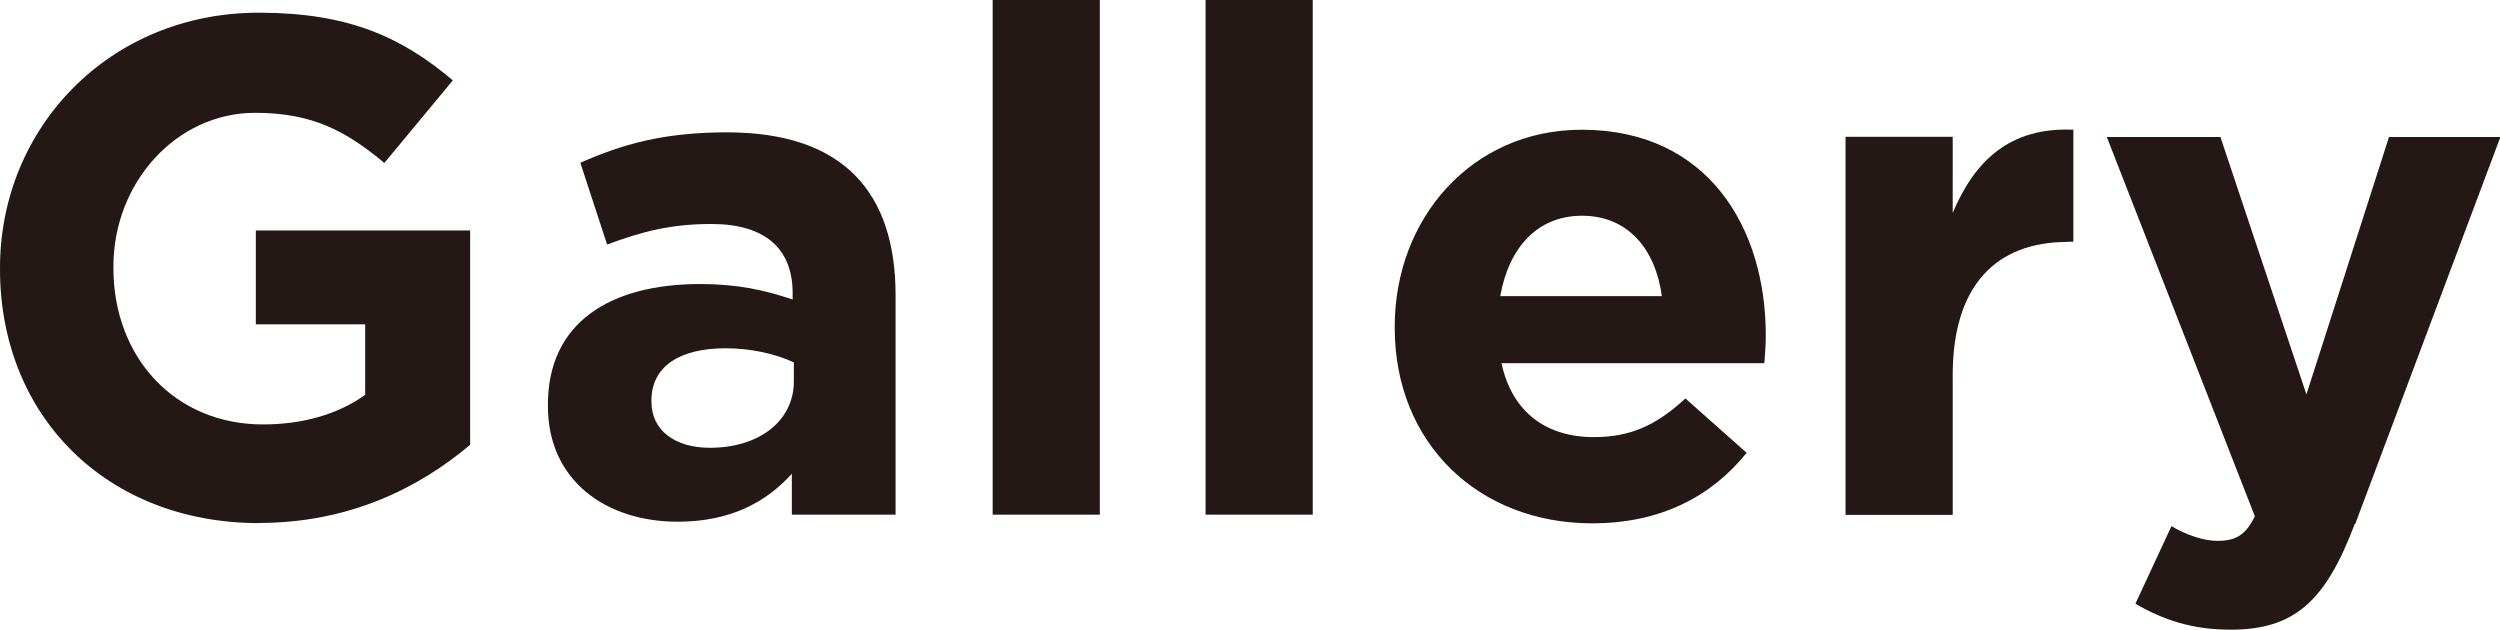
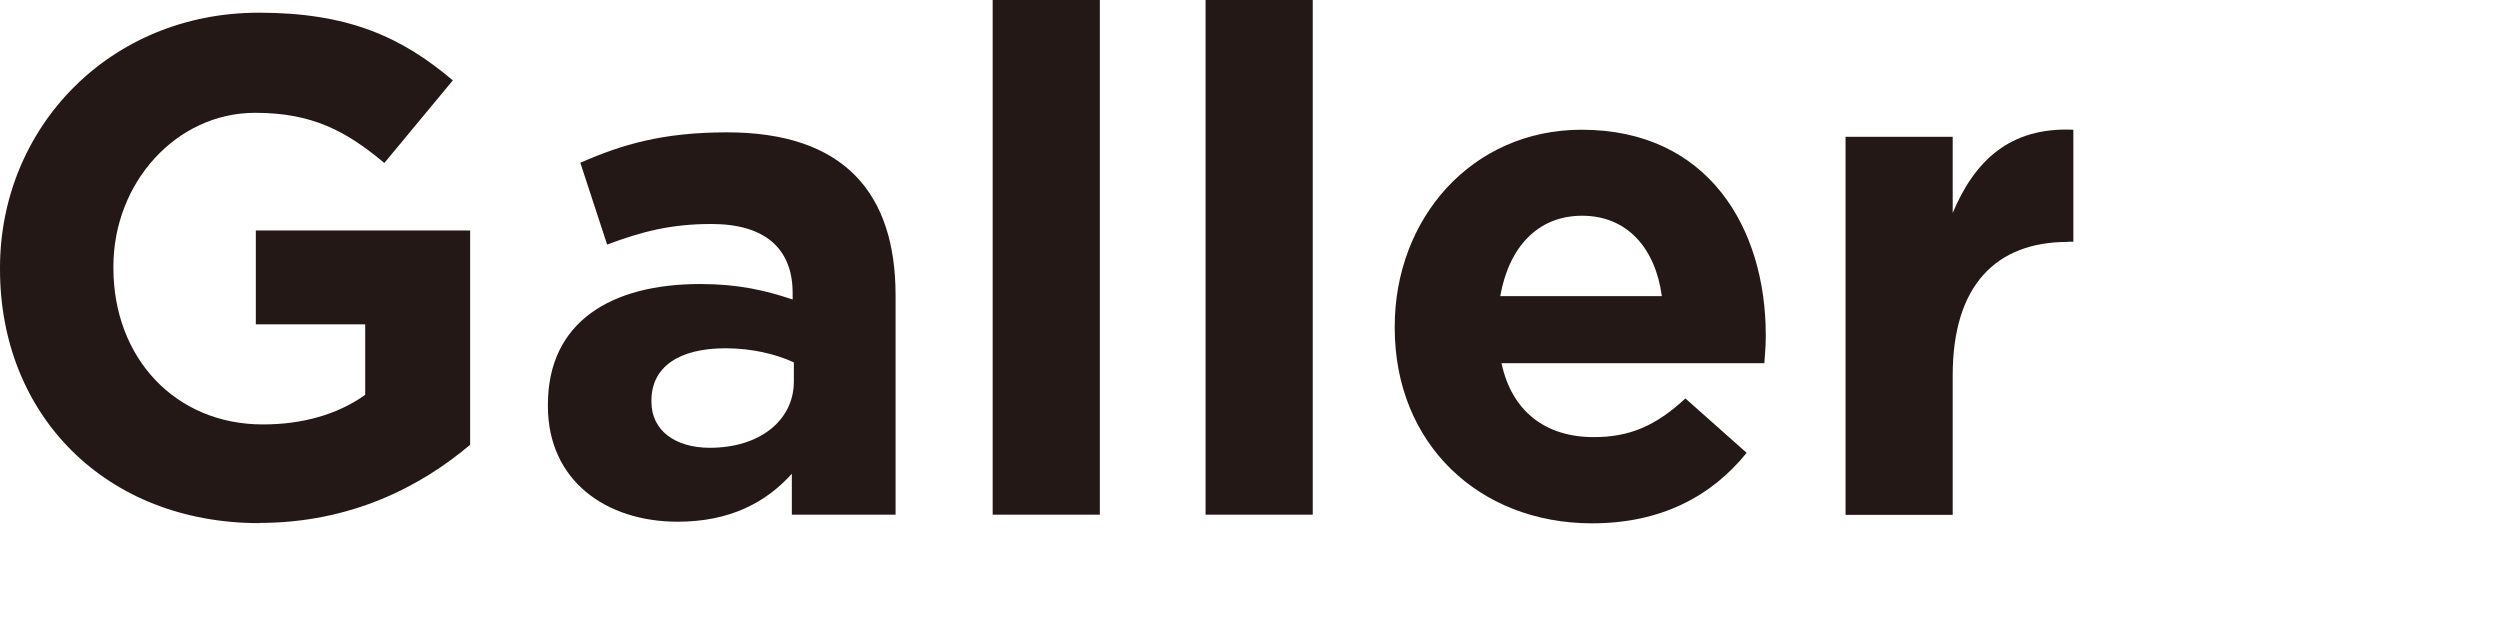
<svg xmlns="http://www.w3.org/2000/svg" id="b" data-name="レイヤー 2" viewBox="0 0 124.11 31.26">
  <defs>
    <style>
      .d {
        fill: #231815;
      }
    </style>
  </defs>
  <g id="c" data-name="レイアウト">
    <g>
      <path class="d" d="M12.88,25.97C5.25,25.97,0,20.62,0,13.37v-.07C0,6.34,5.43.63,12.85.63c4.41,0,7.07,1.19,9.63,3.36l-3.4,4.1c-1.89-1.58-3.57-2.49-6.41-2.49-3.92,0-7.04,3.47-7.04,7.63v.07c0,4.48,3.08,7.77,7.42,7.77,1.96,0,3.71-.49,5.08-1.47v-3.5h-5.43v-4.66h10.64v10.64c-2.52,2.13-5.99,3.88-10.47,3.88Z" />
      <path class="d" d="M39.31,25.55v-2.03c-1.29,1.43-3.08,2.38-5.67,2.38-3.54,0-6.44-2.03-6.44-5.74v-.07c0-4.1,3.12-5.99,7.56-5.99,1.89,0,3.26.32,4.59.77v-.32c0-2.21-1.37-3.43-4.03-3.43-2.03,0-3.46.38-5.18,1.02l-1.33-4.06c2.07-.91,4.1-1.51,7.28-1.51,5.81,0,8.37,3.01,8.37,8.09v10.89h-5.15ZM39.41,17.99c-.91-.42-2.1-.7-3.4-.7-2.28,0-3.67.91-3.67,2.59v.07c0,1.43,1.19,2.28,2.9,2.28,2.49,0,4.17-1.37,4.17-3.29v-.95Z" />
      <path class="d" d="M49.28,25.55V0h5.32v25.55h-5.32Z" />
      <path class="d" d="M59.85,25.55V0h5.32v25.55h-5.32Z" />
      <path class="d" d="M87.6,18.03h-13.06c.52,2.42,2.21,3.67,4.58,3.67,1.79,0,3.08-.56,4.55-1.92l3.04,2.7c-1.75,2.17-4.27,3.5-7.67,3.5-5.63,0-9.8-3.96-9.8-9.7v-.07c0-5.36,3.82-9.77,9.28-9.77,6.27,0,9.14,4.87,9.14,10.19v.07c0,.52-.04.84-.07,1.33ZM78.54,10.71c-2.21,0-3.64,1.58-4.06,3.99h8.02c-.32-2.38-1.72-3.99-3.96-3.99Z" />
      <path class="d" d="M102.65,12.01c-3.54,0-5.71,2.14-5.71,6.62v6.93h-5.32V6.79h5.32v3.78c1.09-2.59,2.84-4.27,5.99-4.13v5.56h-.28Z" />
-       <path class="d" d="M116.9,26.01c-1.44,3.82-2.98,5.25-6.16,5.25-1.92,0-3.36-.49-4.73-1.29l1.79-3.85c.7.42,1.58.73,2.28.73.91,0,1.4-.28,1.86-1.22l-7.35-18.83h5.64l4.27,12.78,4.1-12.78h5.53l-7.21,19.22Z" />
    </g>
  </g>
</svg>